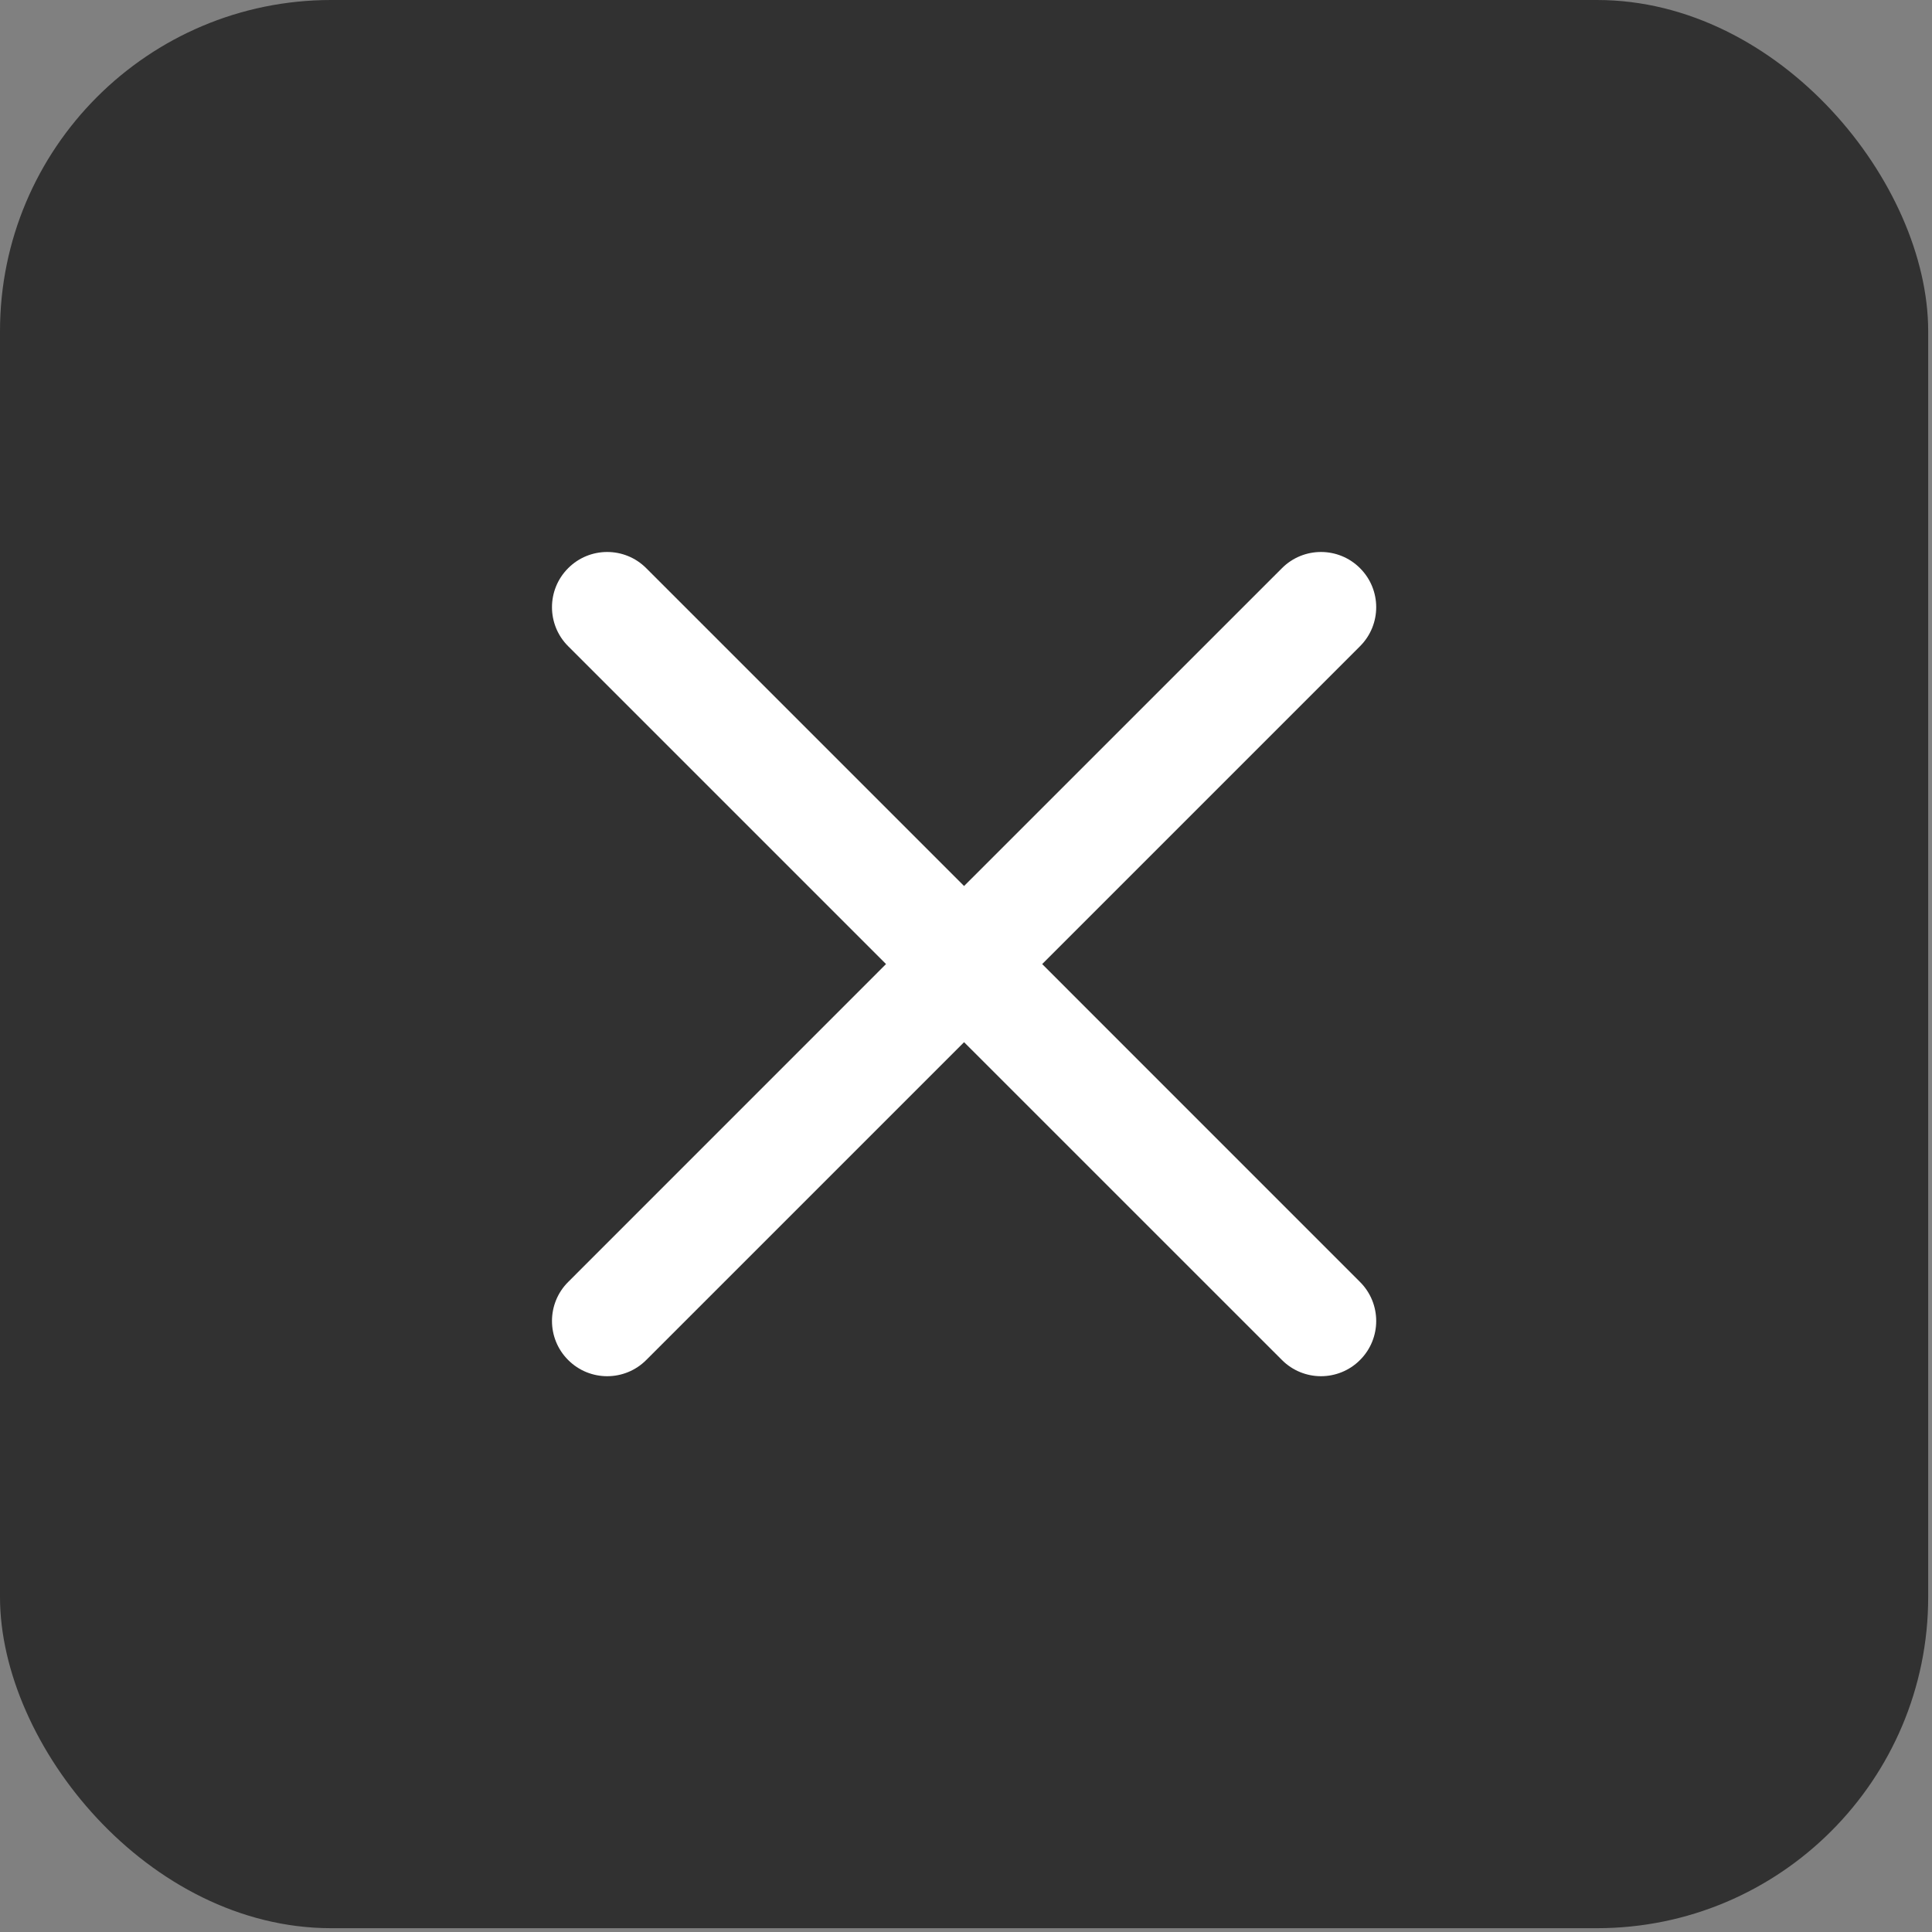
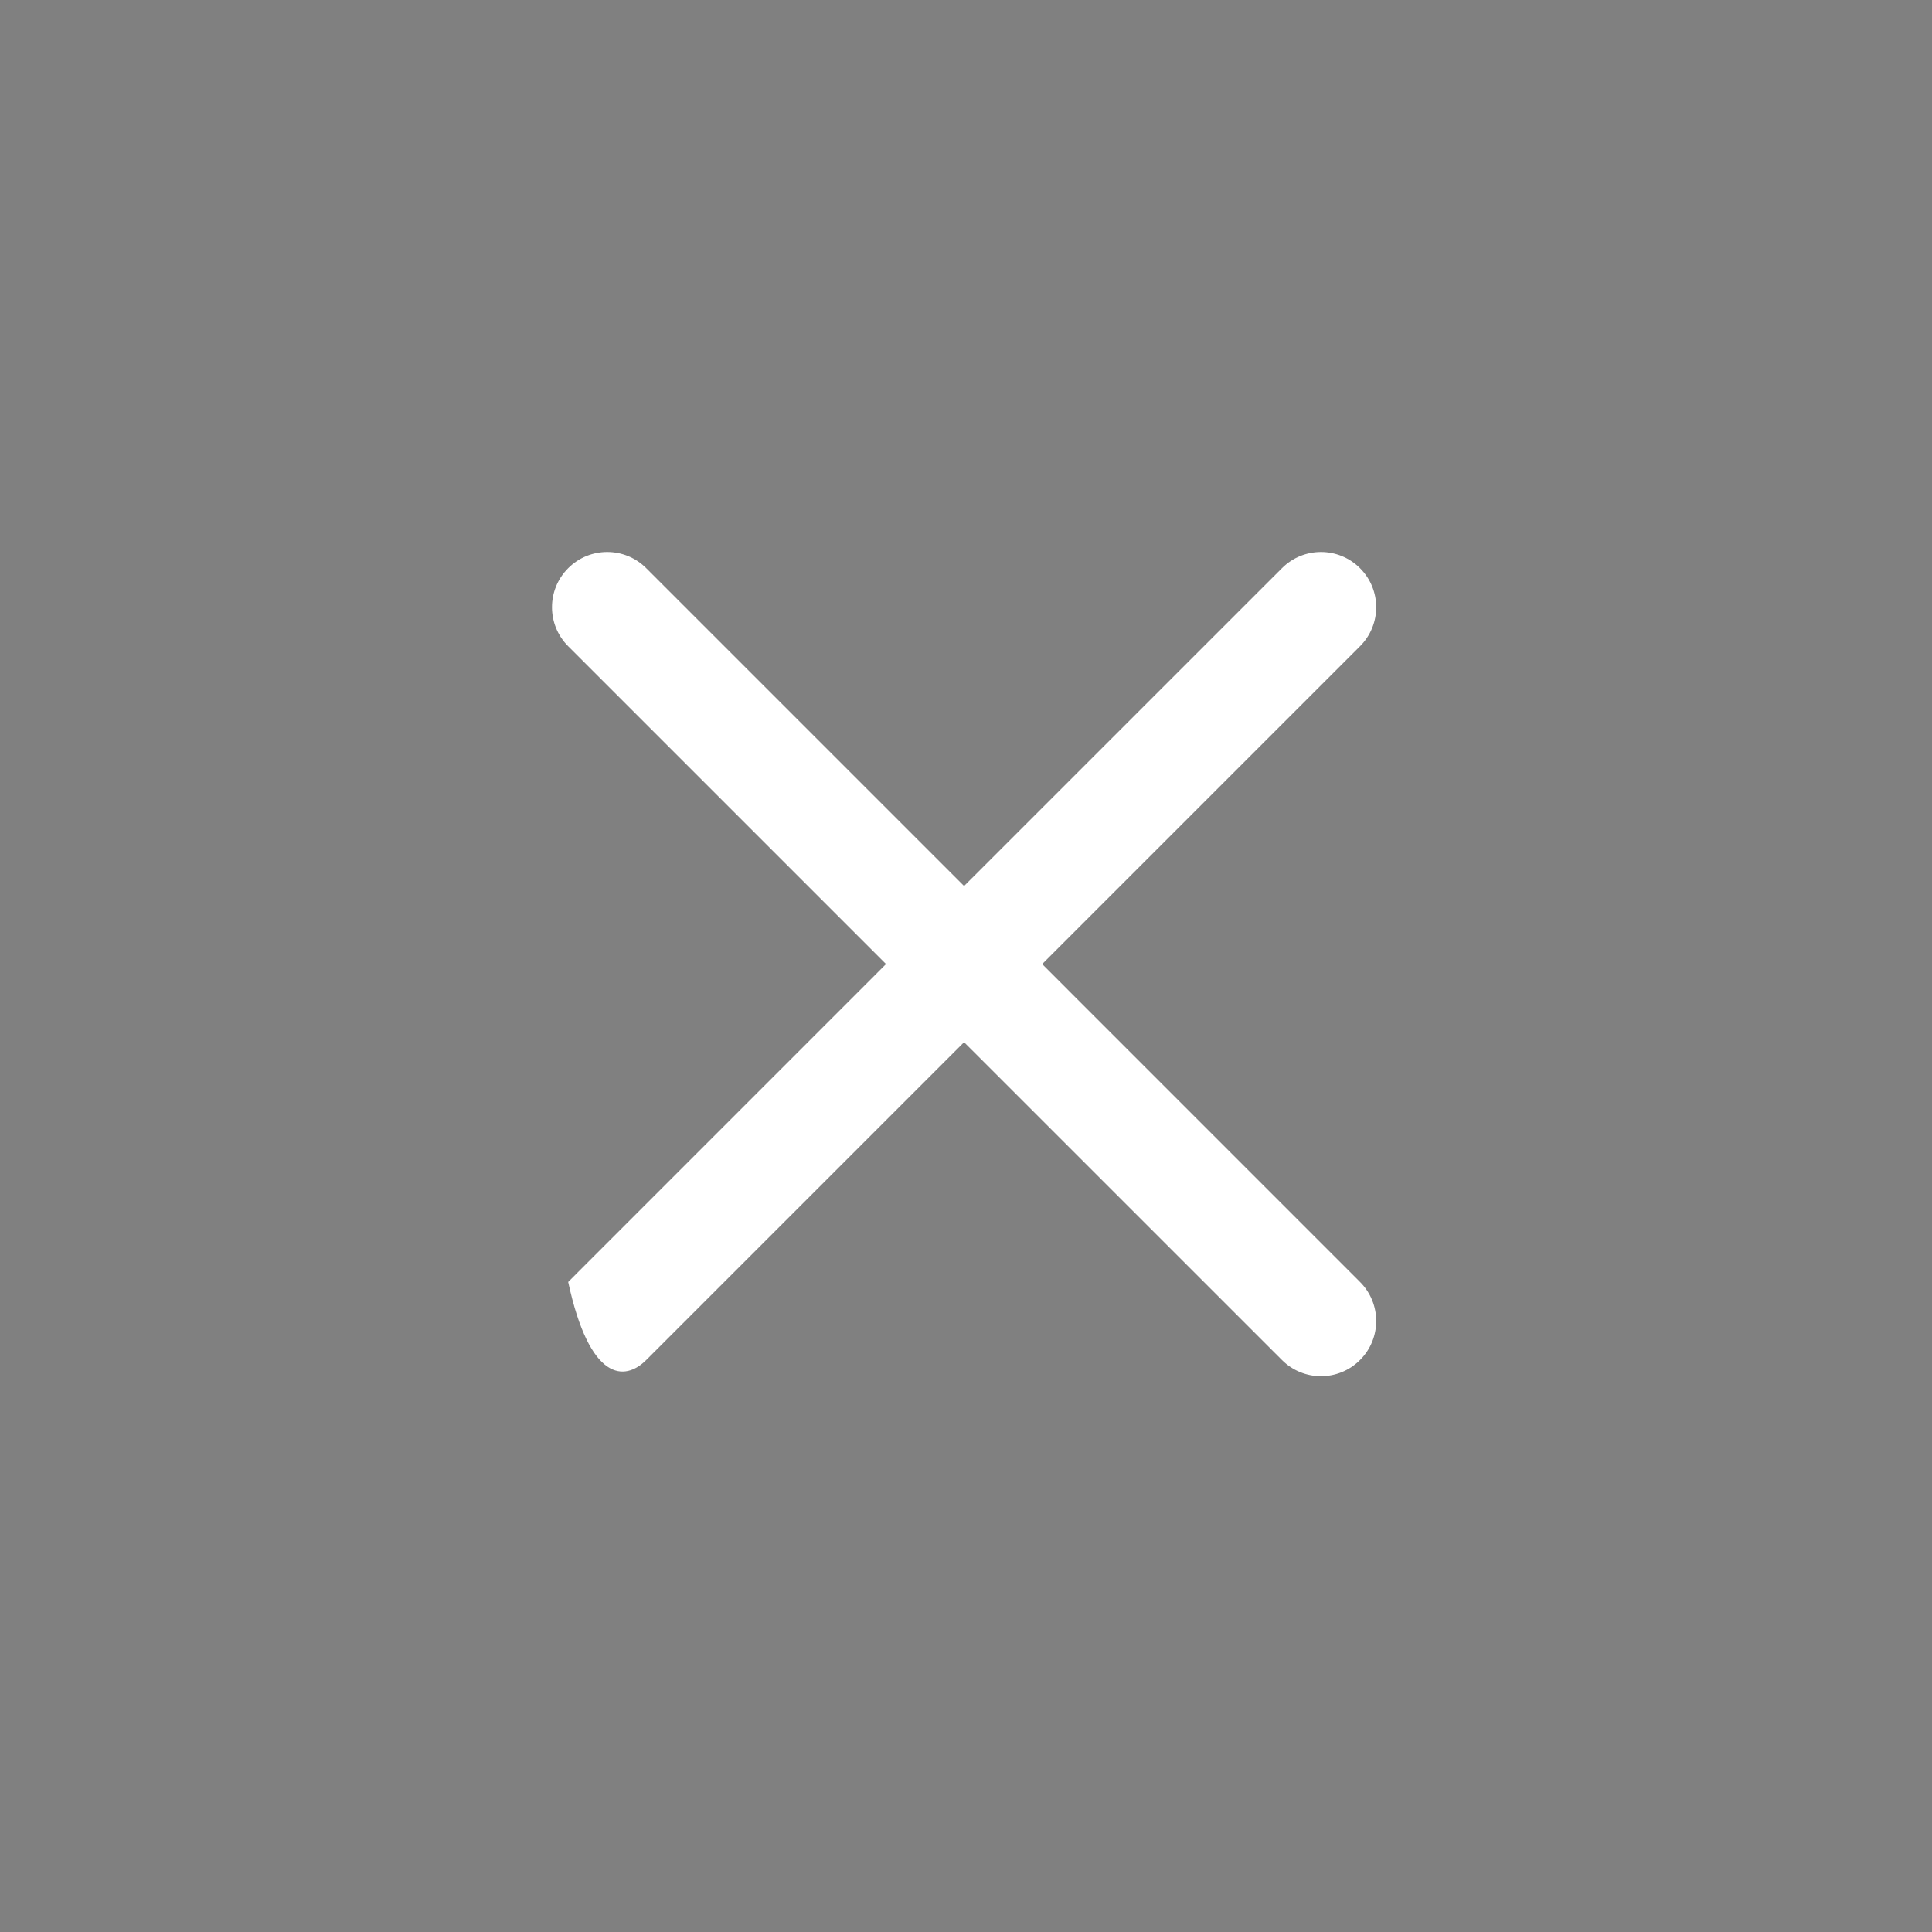
<svg xmlns="http://www.w3.org/2000/svg" width="35" height="35" viewBox="0 0 35 35" fill="none">
  <rect x="0" y="0" width="35" height="35" fill="#808080" stroke="none" />
-   <rect width="34.931" height="34.931" rx="6" fill="#313131" />
-   <path fill-rule="evenodd" clip-rule="evenodd" d="M24.638 11.707C25.029 11.317 25.029 10.683 24.638 10.293C24.248 9.902 23.614 9.902 23.224 10.293L17.465 16.051L11.707 10.293C11.317 9.902 10.683 9.902 10.293 10.293C9.902 10.683 9.902 11.317 10.293 11.707L16.051 17.465L10.293 23.224C9.902 23.614 9.902 24.248 10.293 24.638C10.683 25.029 11.317 25.029 11.707 24.638L17.465 18.88L23.224 24.638C23.614 25.029 24.248 25.029 24.638 24.638C25.029 24.248 25.029 23.614 24.638 23.224L18.88 17.465L24.638 11.707Z" fill="white" />
+   <path fill-rule="evenodd" clip-rule="evenodd" d="M24.638 11.707C25.029 11.317 25.029 10.683 24.638 10.293C24.248 9.902 23.614 9.902 23.224 10.293L17.465 16.051L11.707 10.293C11.317 9.902 10.683 9.902 10.293 10.293C9.902 10.683 9.902 11.317 10.293 11.707L16.051 17.465L10.293 23.224C10.683 25.029 11.317 25.029 11.707 24.638L17.465 18.88L23.224 24.638C23.614 25.029 24.248 25.029 24.638 24.638C25.029 24.248 25.029 23.614 24.638 23.224L18.88 17.465L24.638 11.707Z" fill="white" />
</svg>